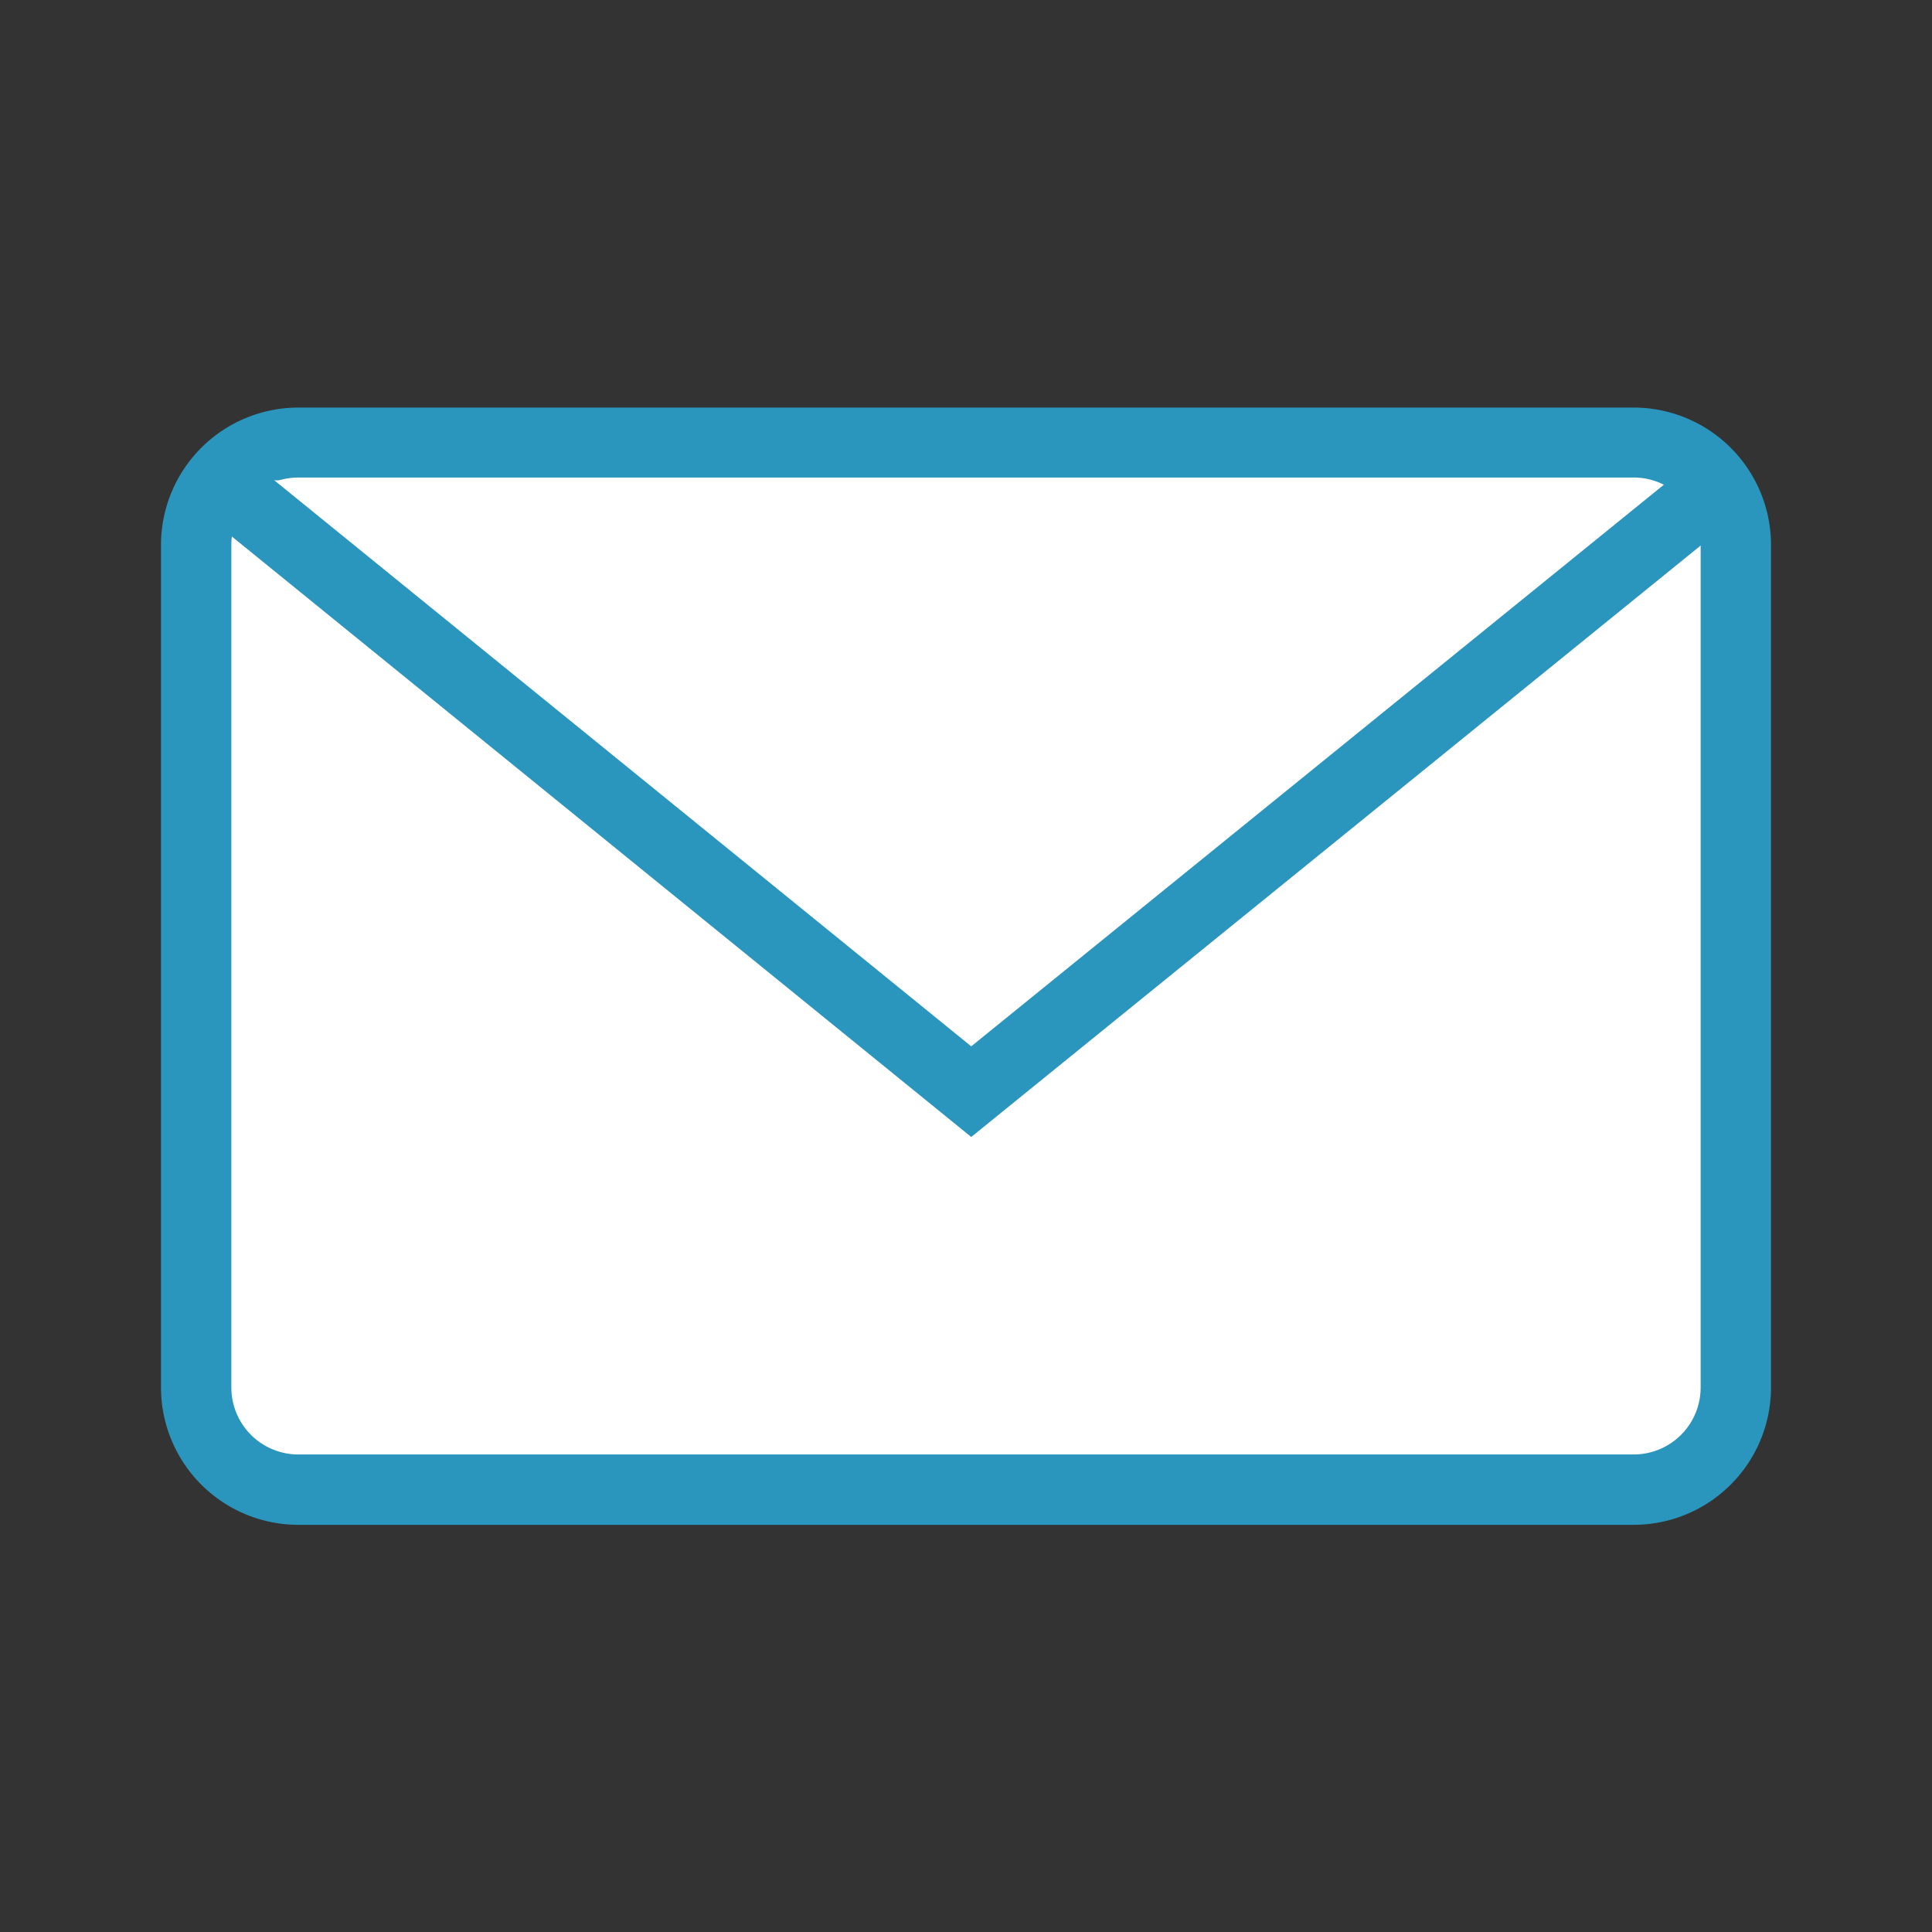
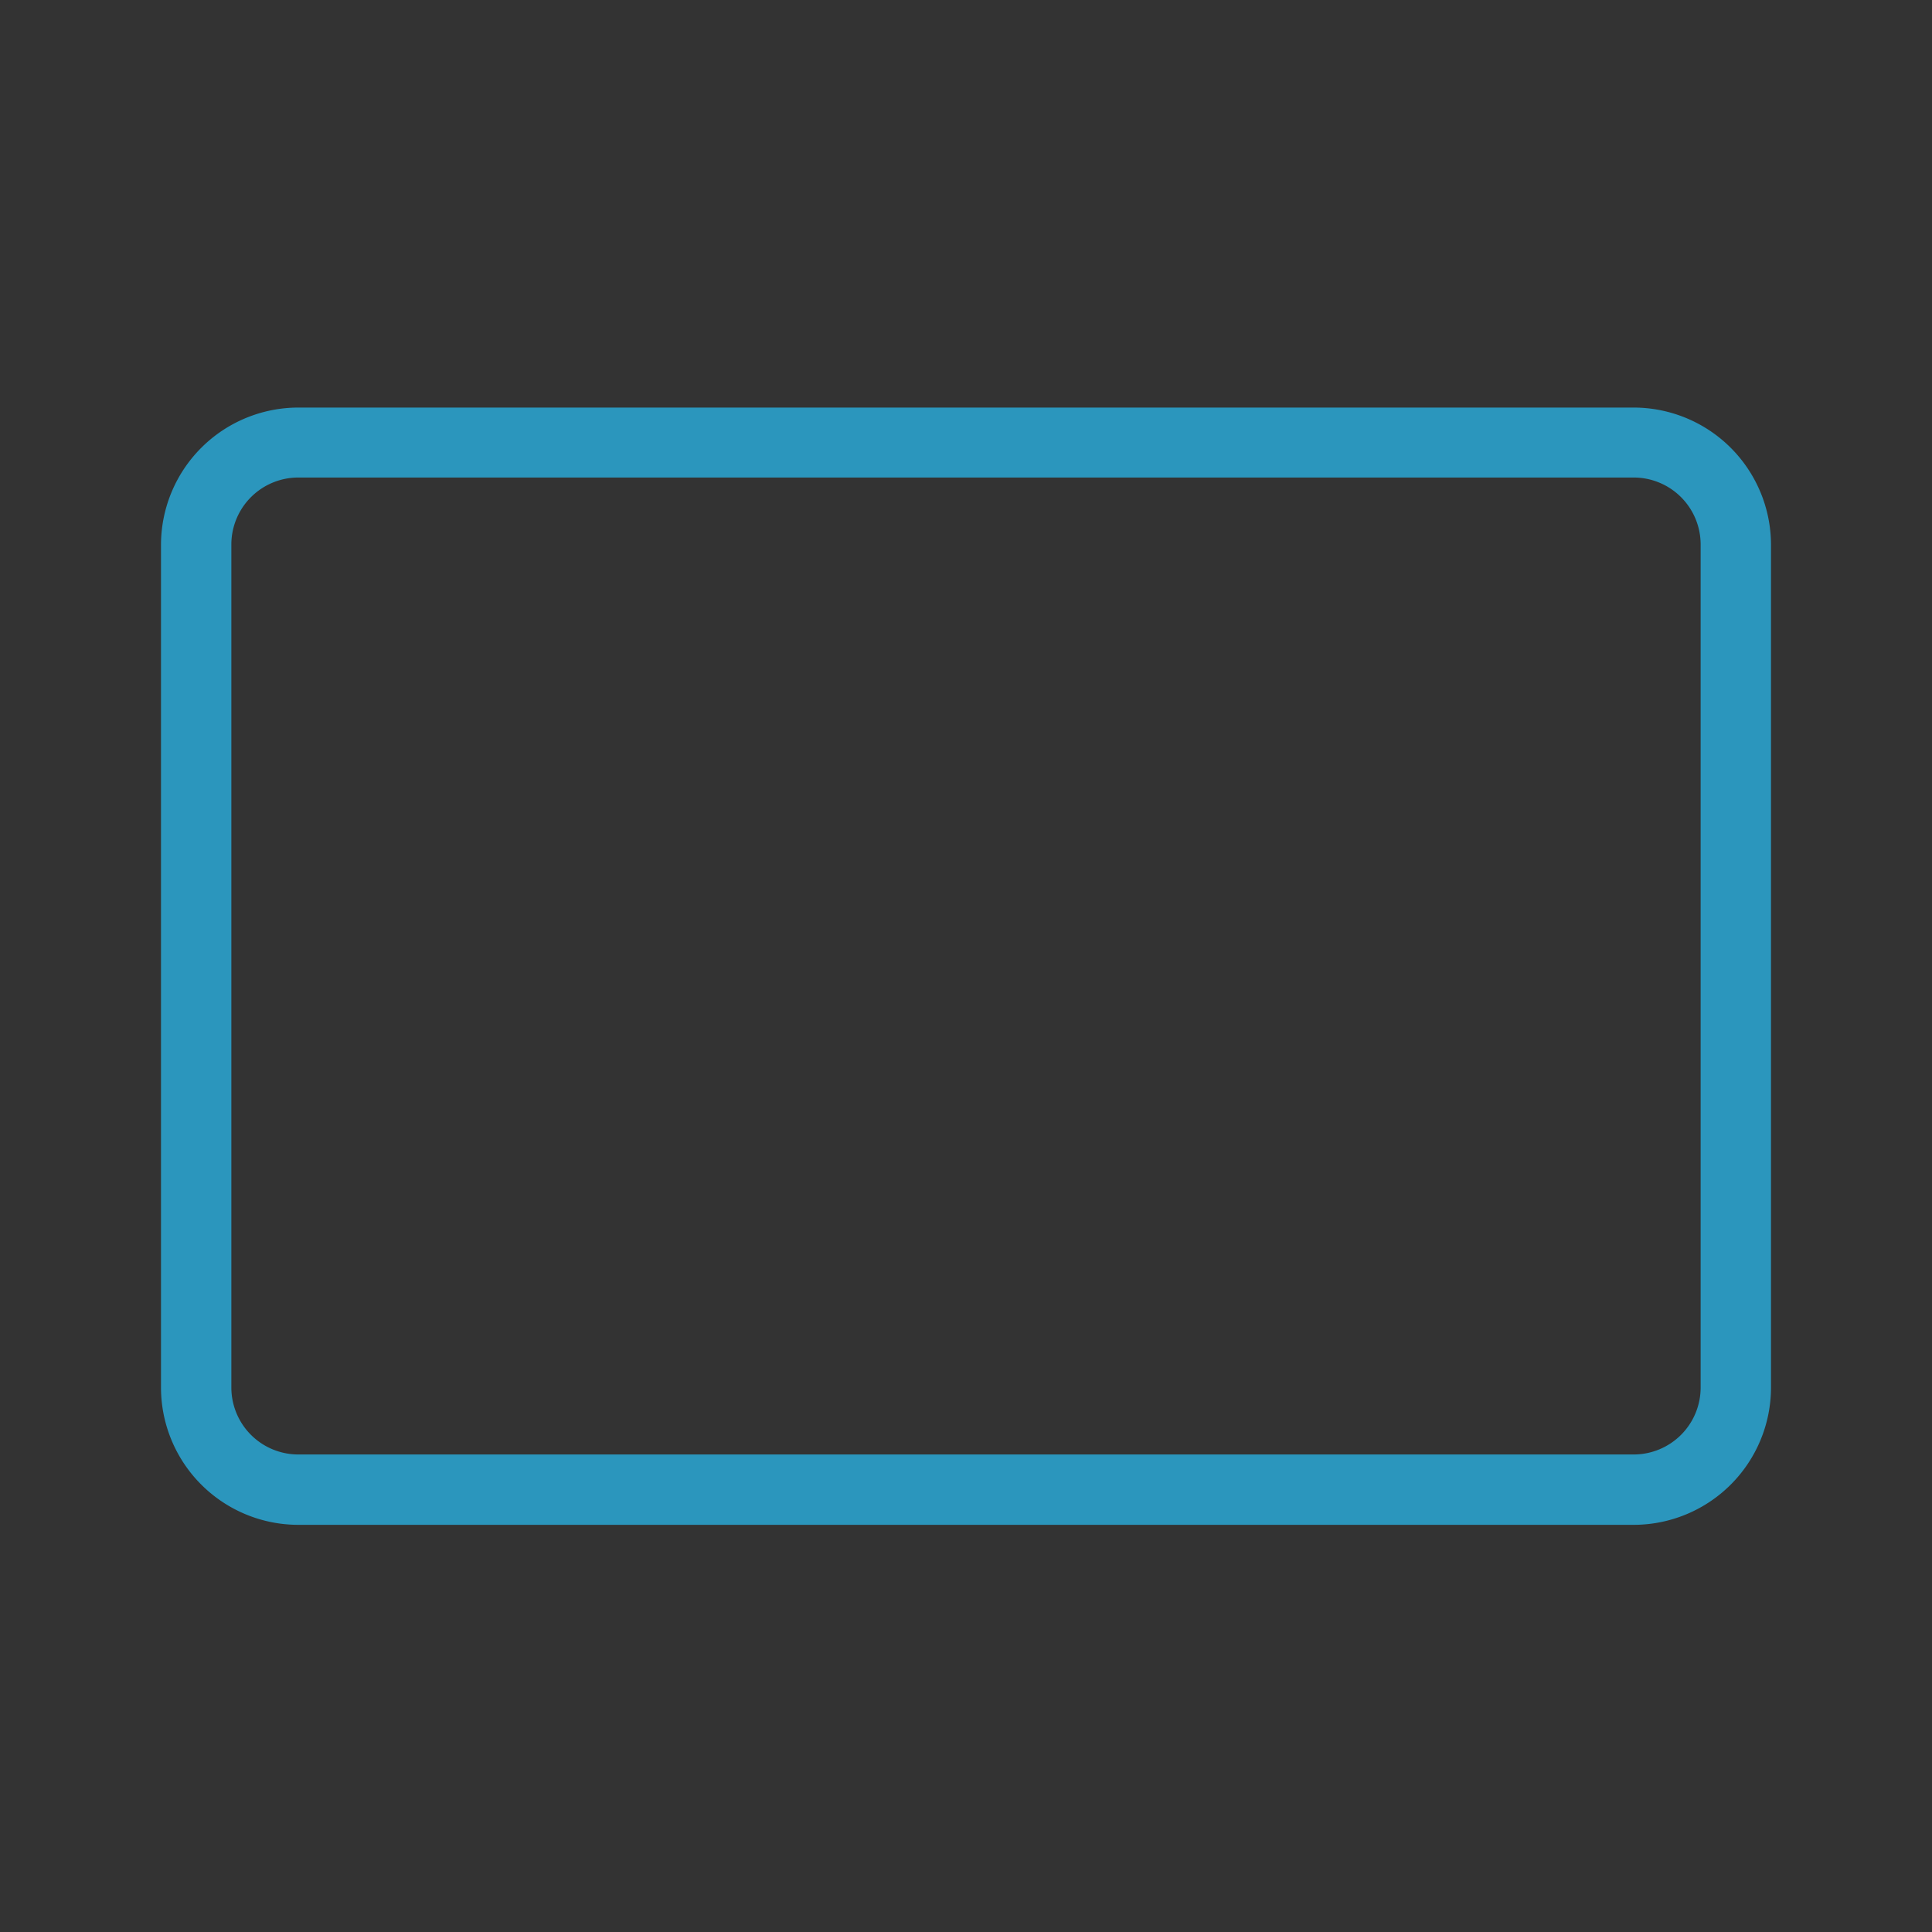
<svg xmlns="http://www.w3.org/2000/svg" width="24" height="24" viewBox="0 0 24 24">
  <rect x="0" y="0" width="24" height="24" fill="#333333" stroke="none" />
  <title>ico_mail</title>
  <g>
-     <rect x="2.437" y="5.495" width="19.126" height="13.011" rx="1.269" ry="1.269" fill="#fff" />
    <path d="M20.294,18.942H3.706A1.707,1.707,0,0,1,2,17.237V6.763a1.707,1.707,0,0,1,1.706-1.7H20.294A1.707,1.707,0,0,1,22,6.763V17.237A1.707,1.707,0,0,1,20.294,18.942ZM3.706,5.932a.832.832,0,0,0-.832.831V17.237a.832.832,0,0,0,.832.831H20.294a.832.832,0,0,0,.832-.831V6.763a.832.832,0,0,0-.832-.831Z" fill="#2b96bd" />
-     <polyline points="2.712 5.964 12.065 13.561 21.351 6.032" fill="#fff" />
-     <polygon points="12.065 14.124 2.436 6.304 2.987 5.625 12.065 12.998 21.075 5.692 21.627 6.371 12.065 14.124" fill="#2b96bd" />
  </g>
</svg>